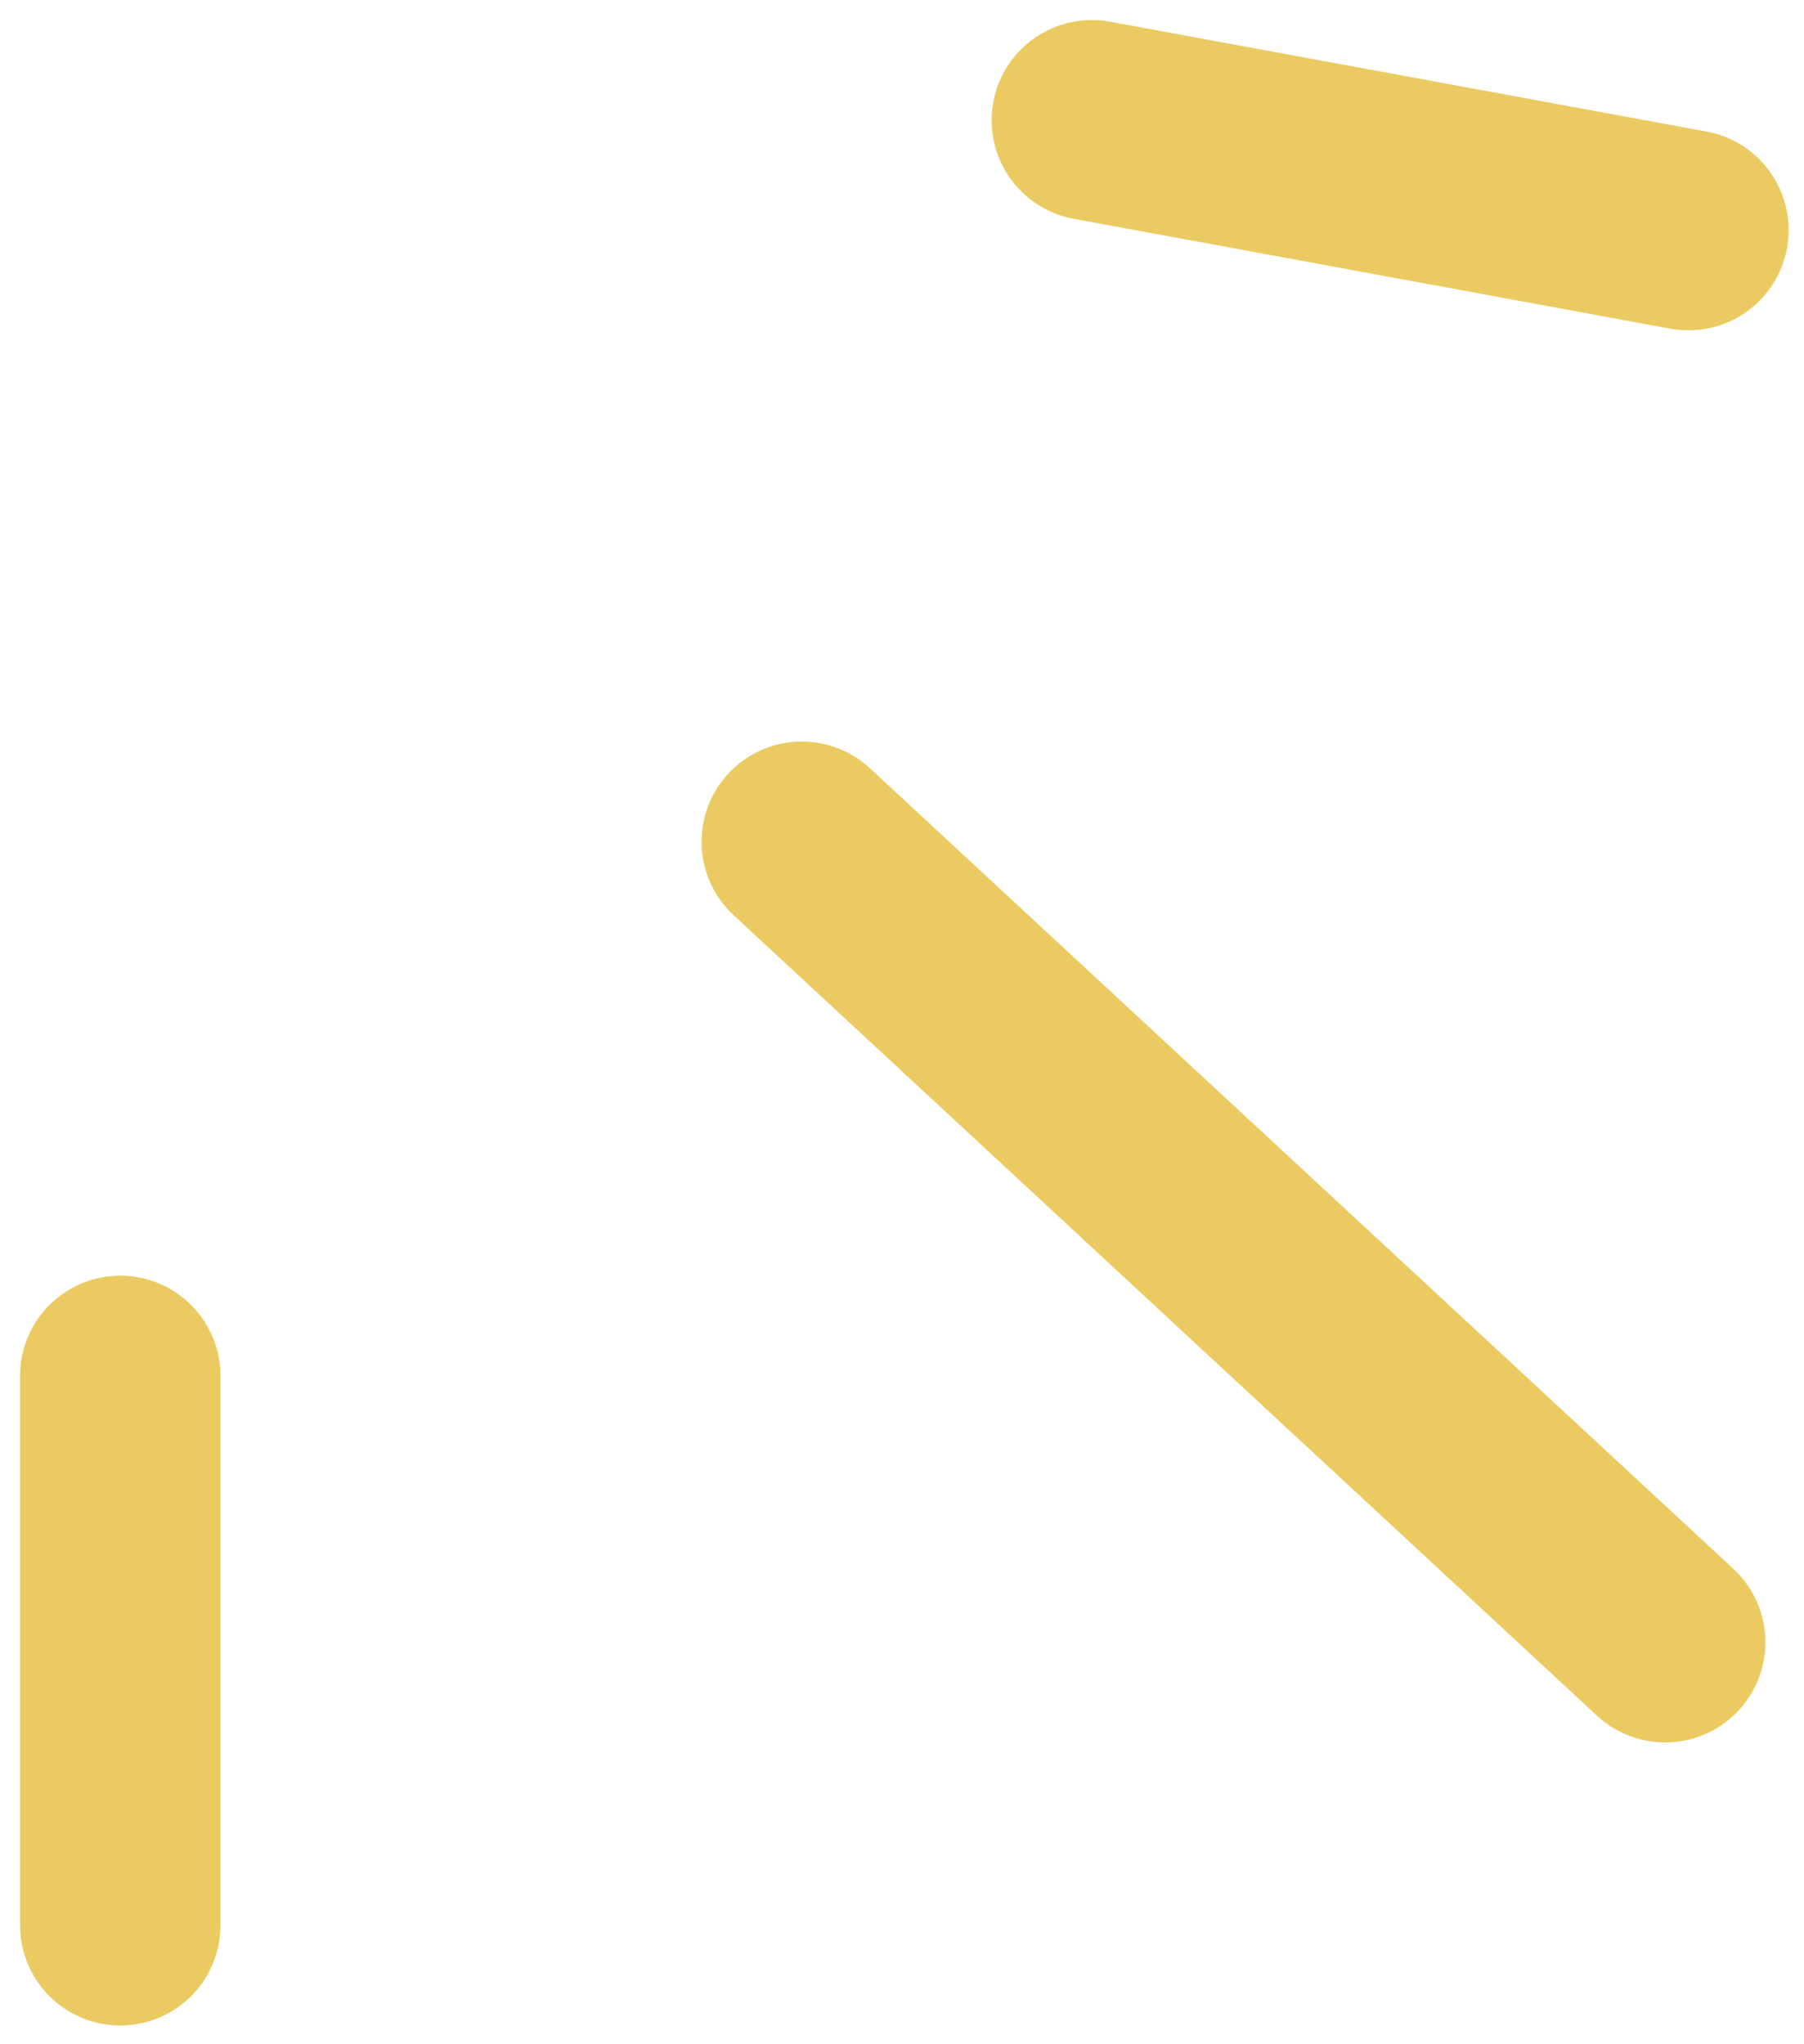
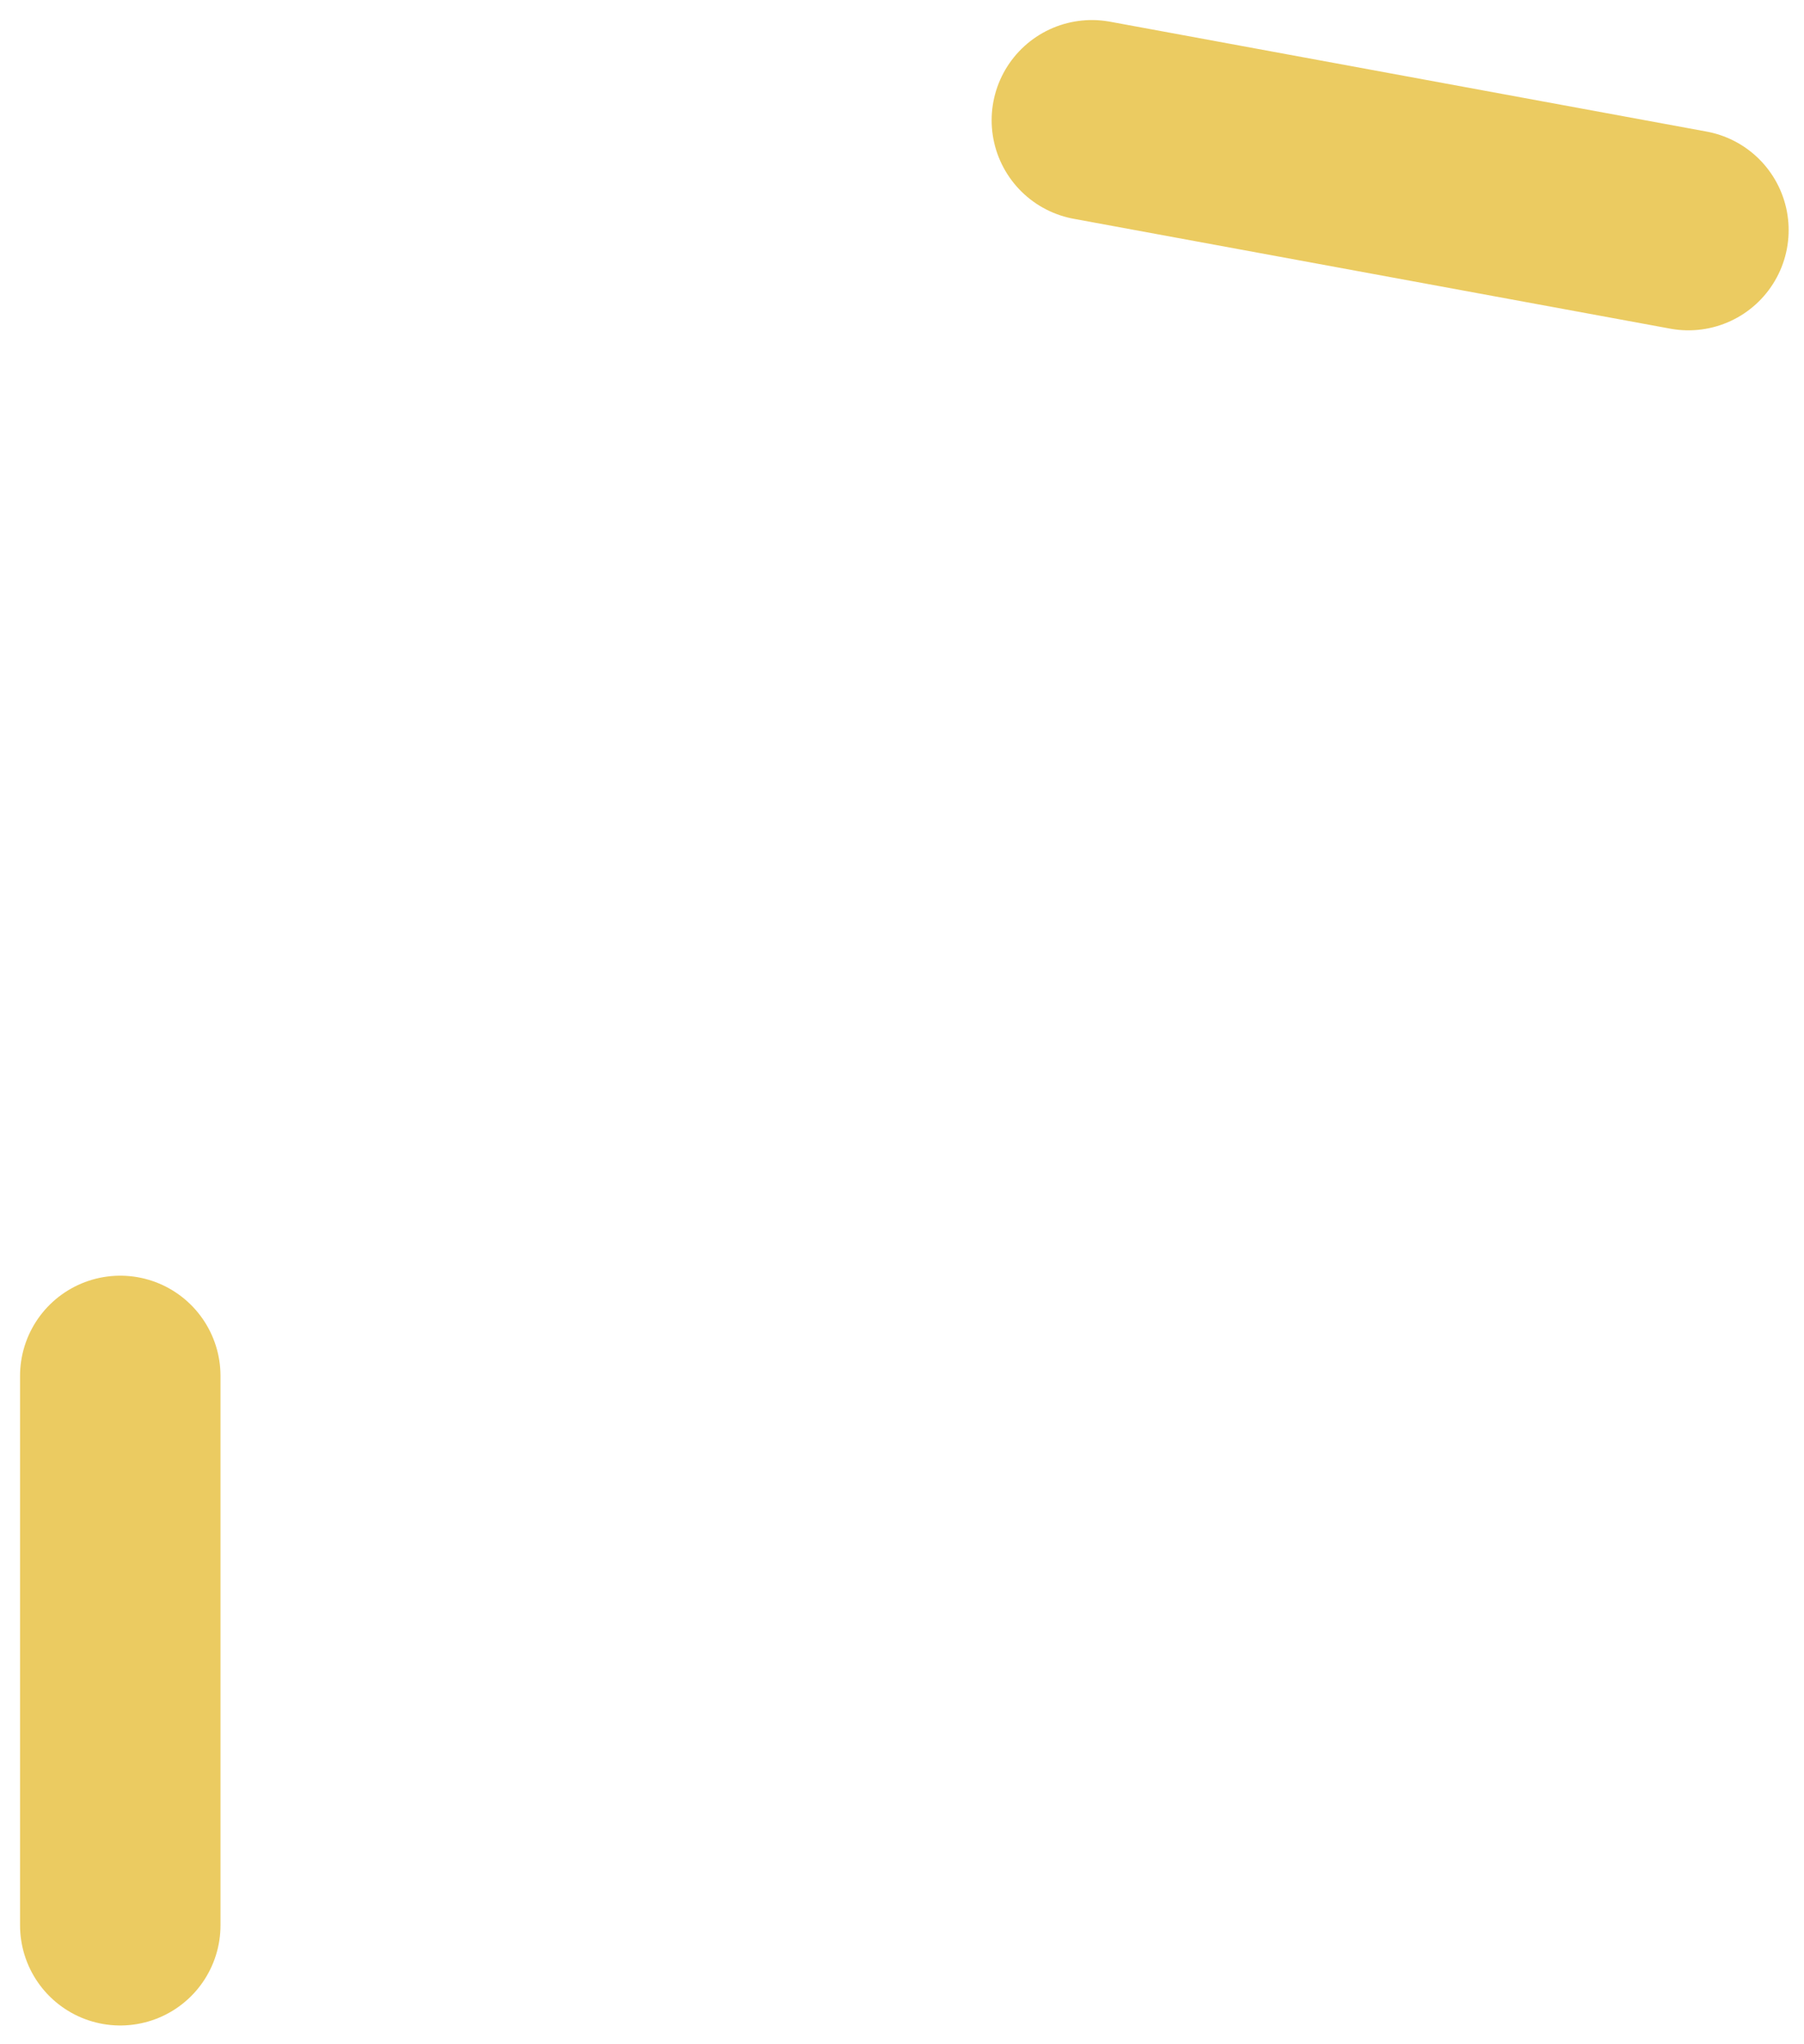
<svg xmlns="http://www.w3.org/2000/svg" width="45" height="51" viewBox="0 0 45 51" fill="none">
-   <path d="M20 21L41.537 40.971" stroke="#EBCB61" stroke-width="5" stroke-linecap="round" />
  <path d="M27.236 3L42.117 5.741" stroke="#EBCB61" stroke-width="5" stroke-linecap="round" />
  <path d="M3 34.326V48.032" stroke="#EBCB61" stroke-width="5" stroke-linecap="round" />
</svg>